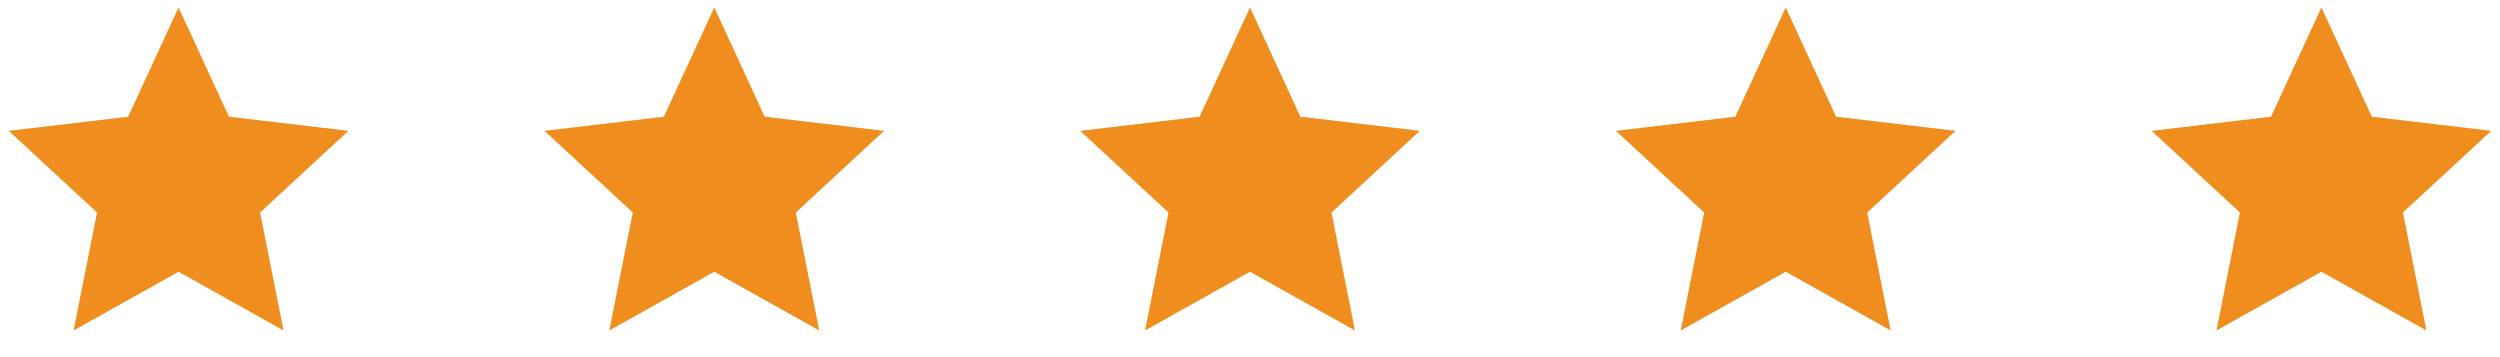
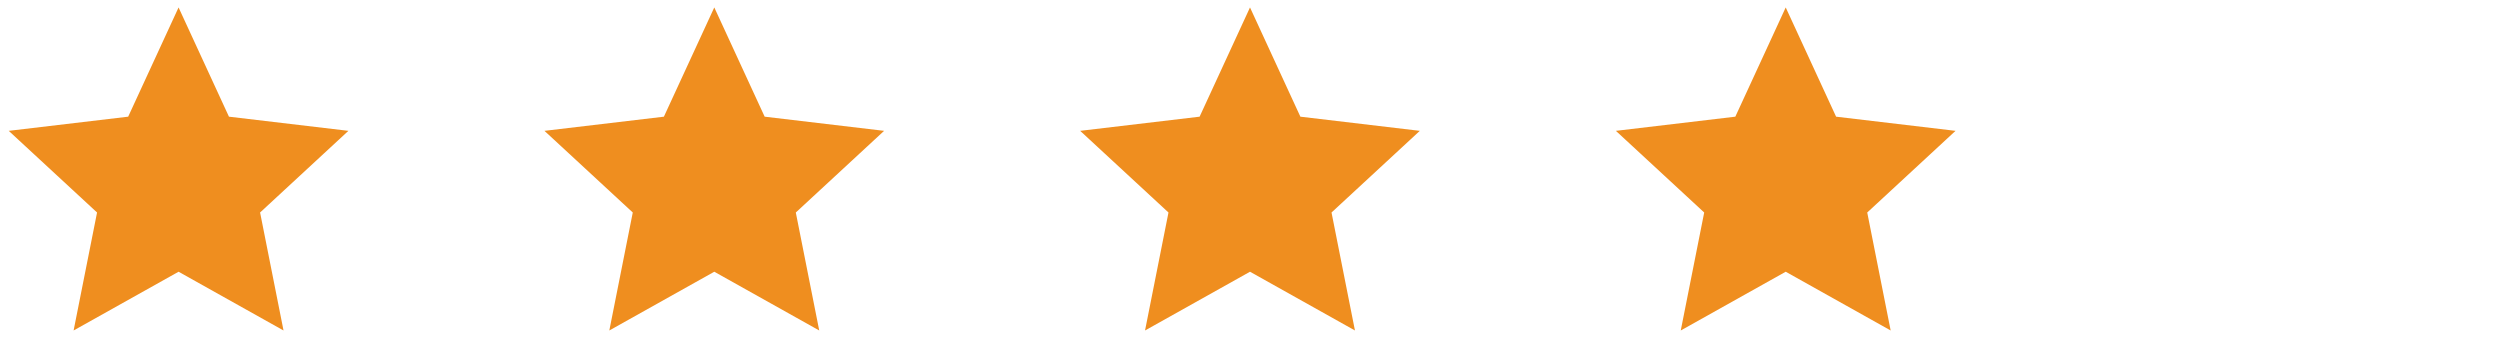
<svg xmlns="http://www.w3.org/2000/svg" width="140" height="20" viewBox="0 0 140 20" fill="none">
  <path d="M10 15.217L4.122 18.507L5.435 11.9L0.489 7.327L7.178 6.534L10 0.417L12.821 6.534L19.51 7.327L14.565 11.9L15.877 18.507L10 15.217Z" fill="#EF8E1F" />
  <path d="M40 15.217L34.122 18.507L35.435 11.9L30.489 7.327L37.178 6.534L40 0.417L42.821 6.534L49.51 7.327L44.565 11.9L45.877 18.507L40 15.217Z" fill="#EF8E1F" />
  <path d="M70 15.217L64.122 18.507L65.435 11.9L60.489 7.327L67.178 6.534L70 0.417L72.821 6.534L79.51 7.327L74.565 11.9L75.877 18.507L70 15.217Z" fill="#EF8E1F" />
  <path d="M100 15.217L94.122 18.507L95.435 11.9L90.489 7.327L97.178 6.534L100 0.417L102.821 6.534L109.51 7.327L104.565 11.9L105.877 18.507L100 15.217Z" fill="#EF8E1F" />
-   <path d="M130 15.217L124.122 18.507L125.435 11.9L120.489 7.327L127.178 6.534L130 0.417L132.821 6.534L139.51 7.327L134.565 11.9L135.877 18.507L130 15.217Z" fill="#EF8E1F" />
</svg>